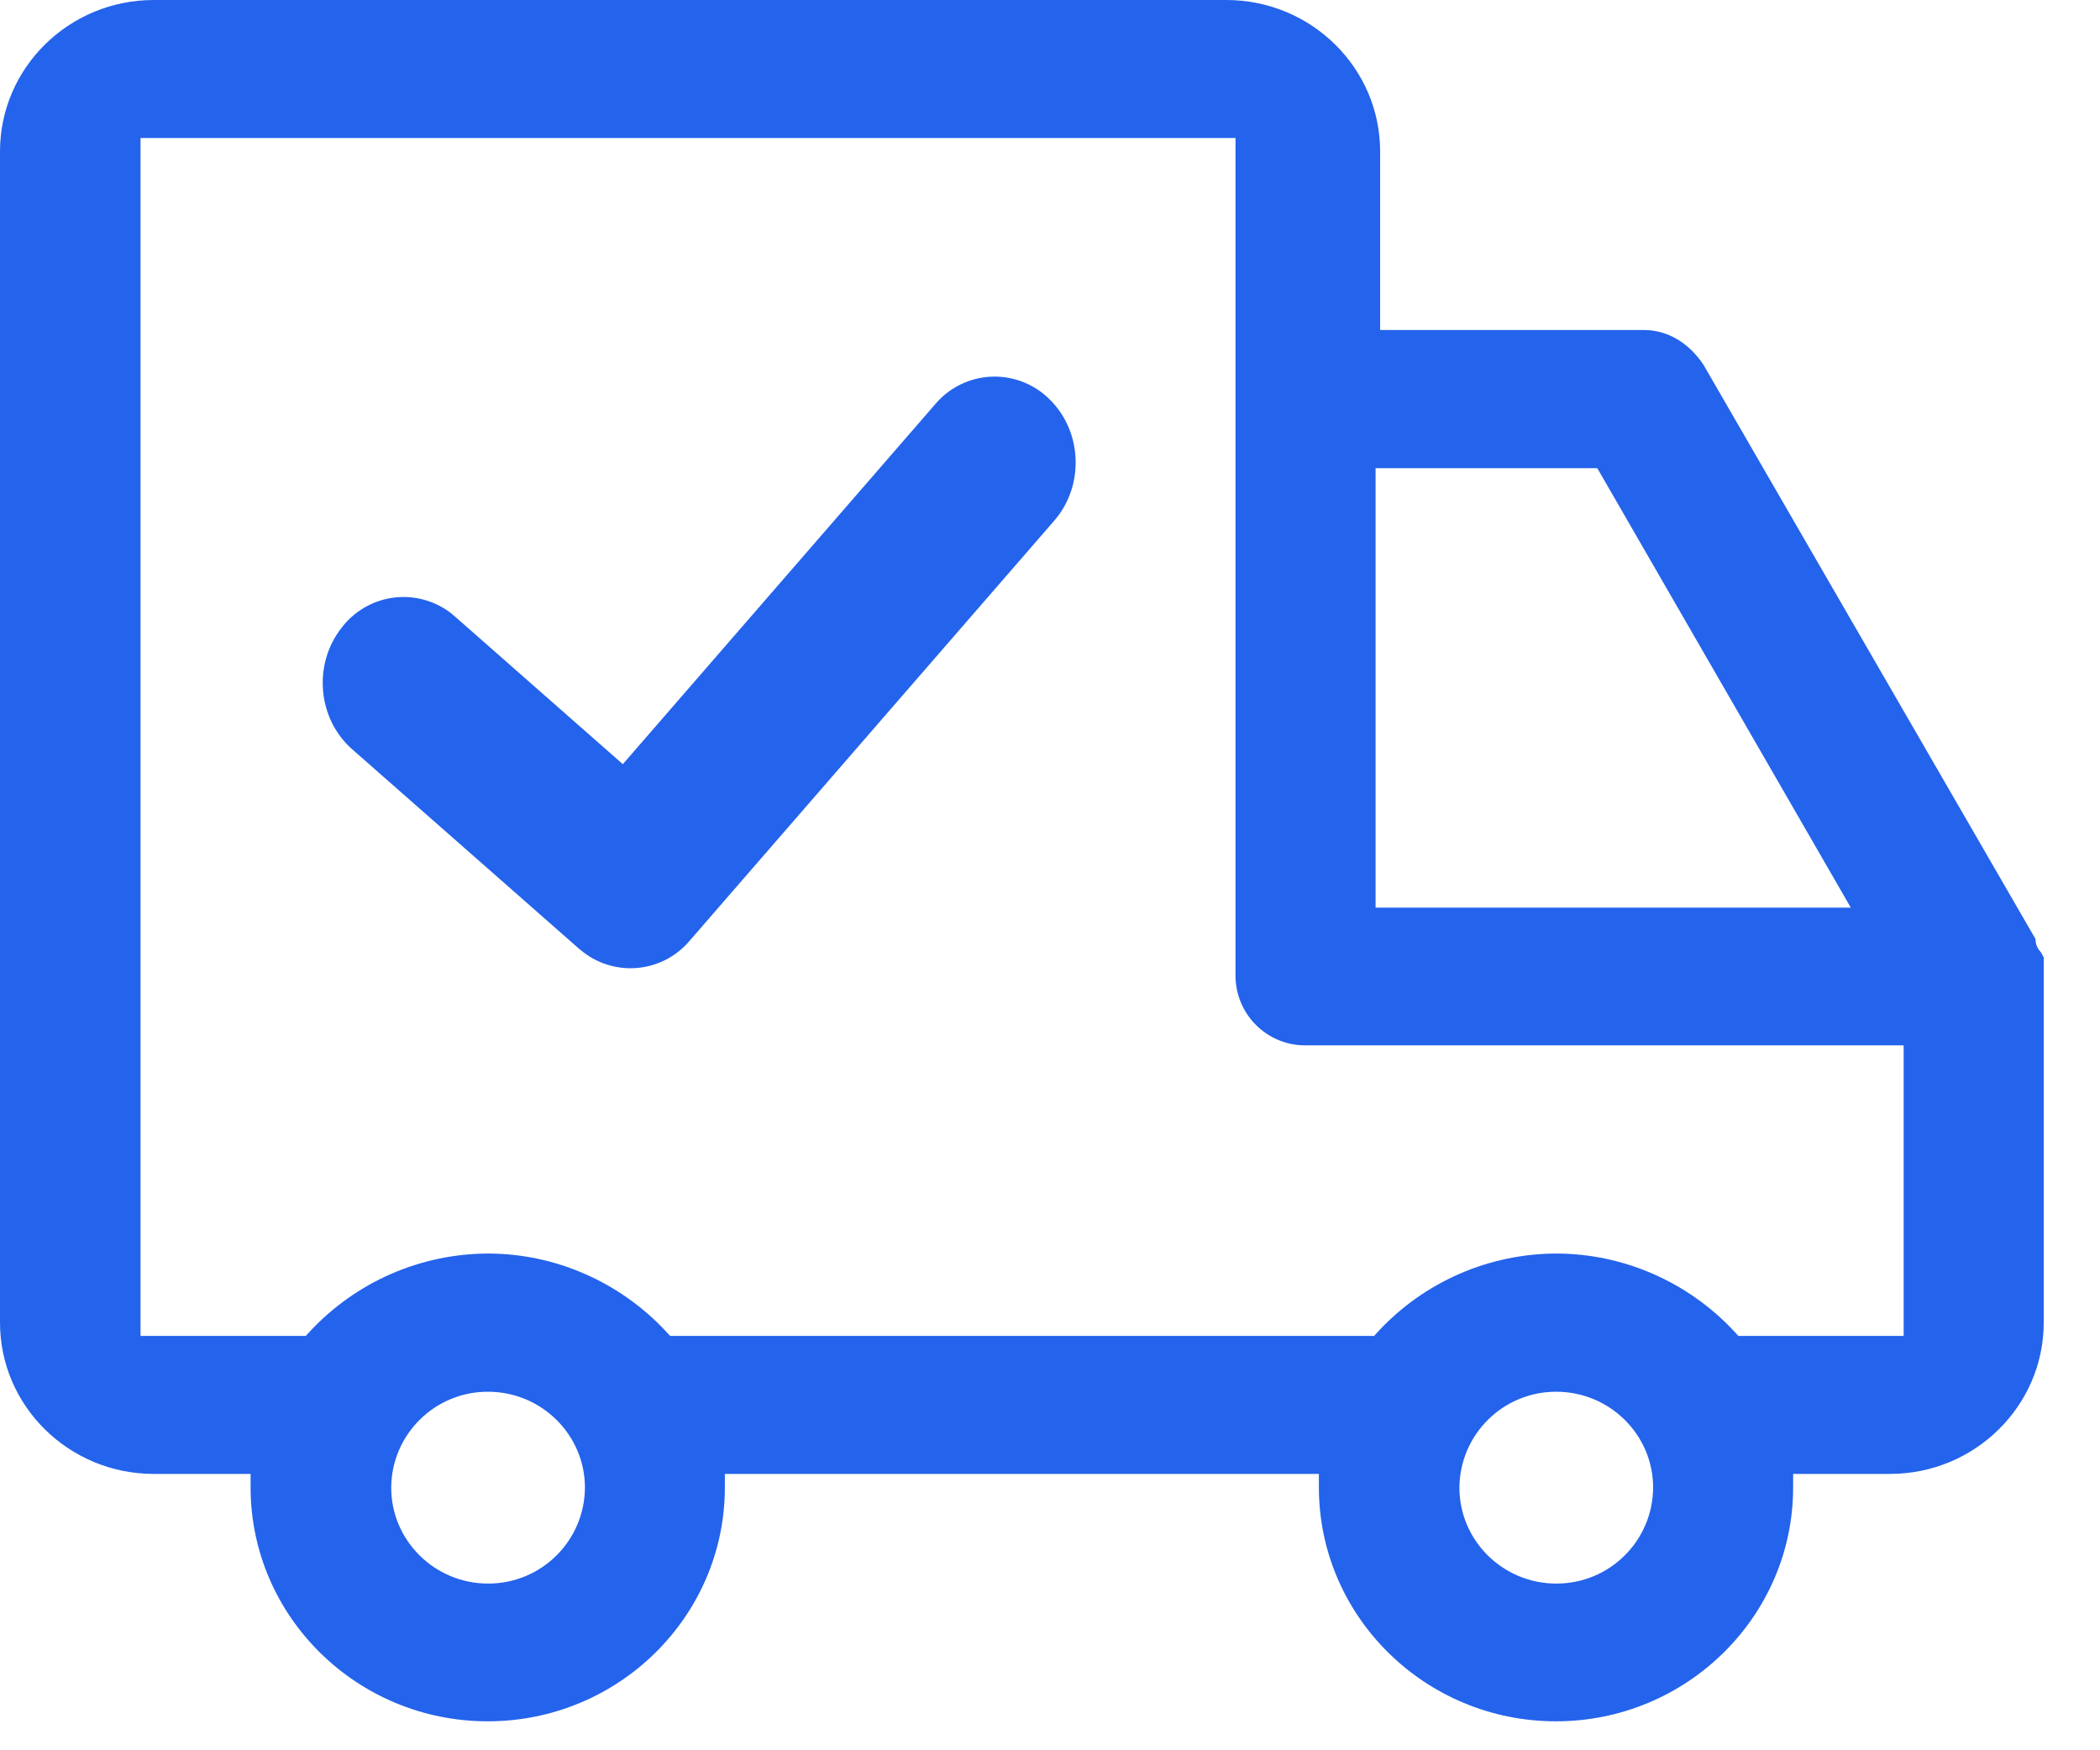
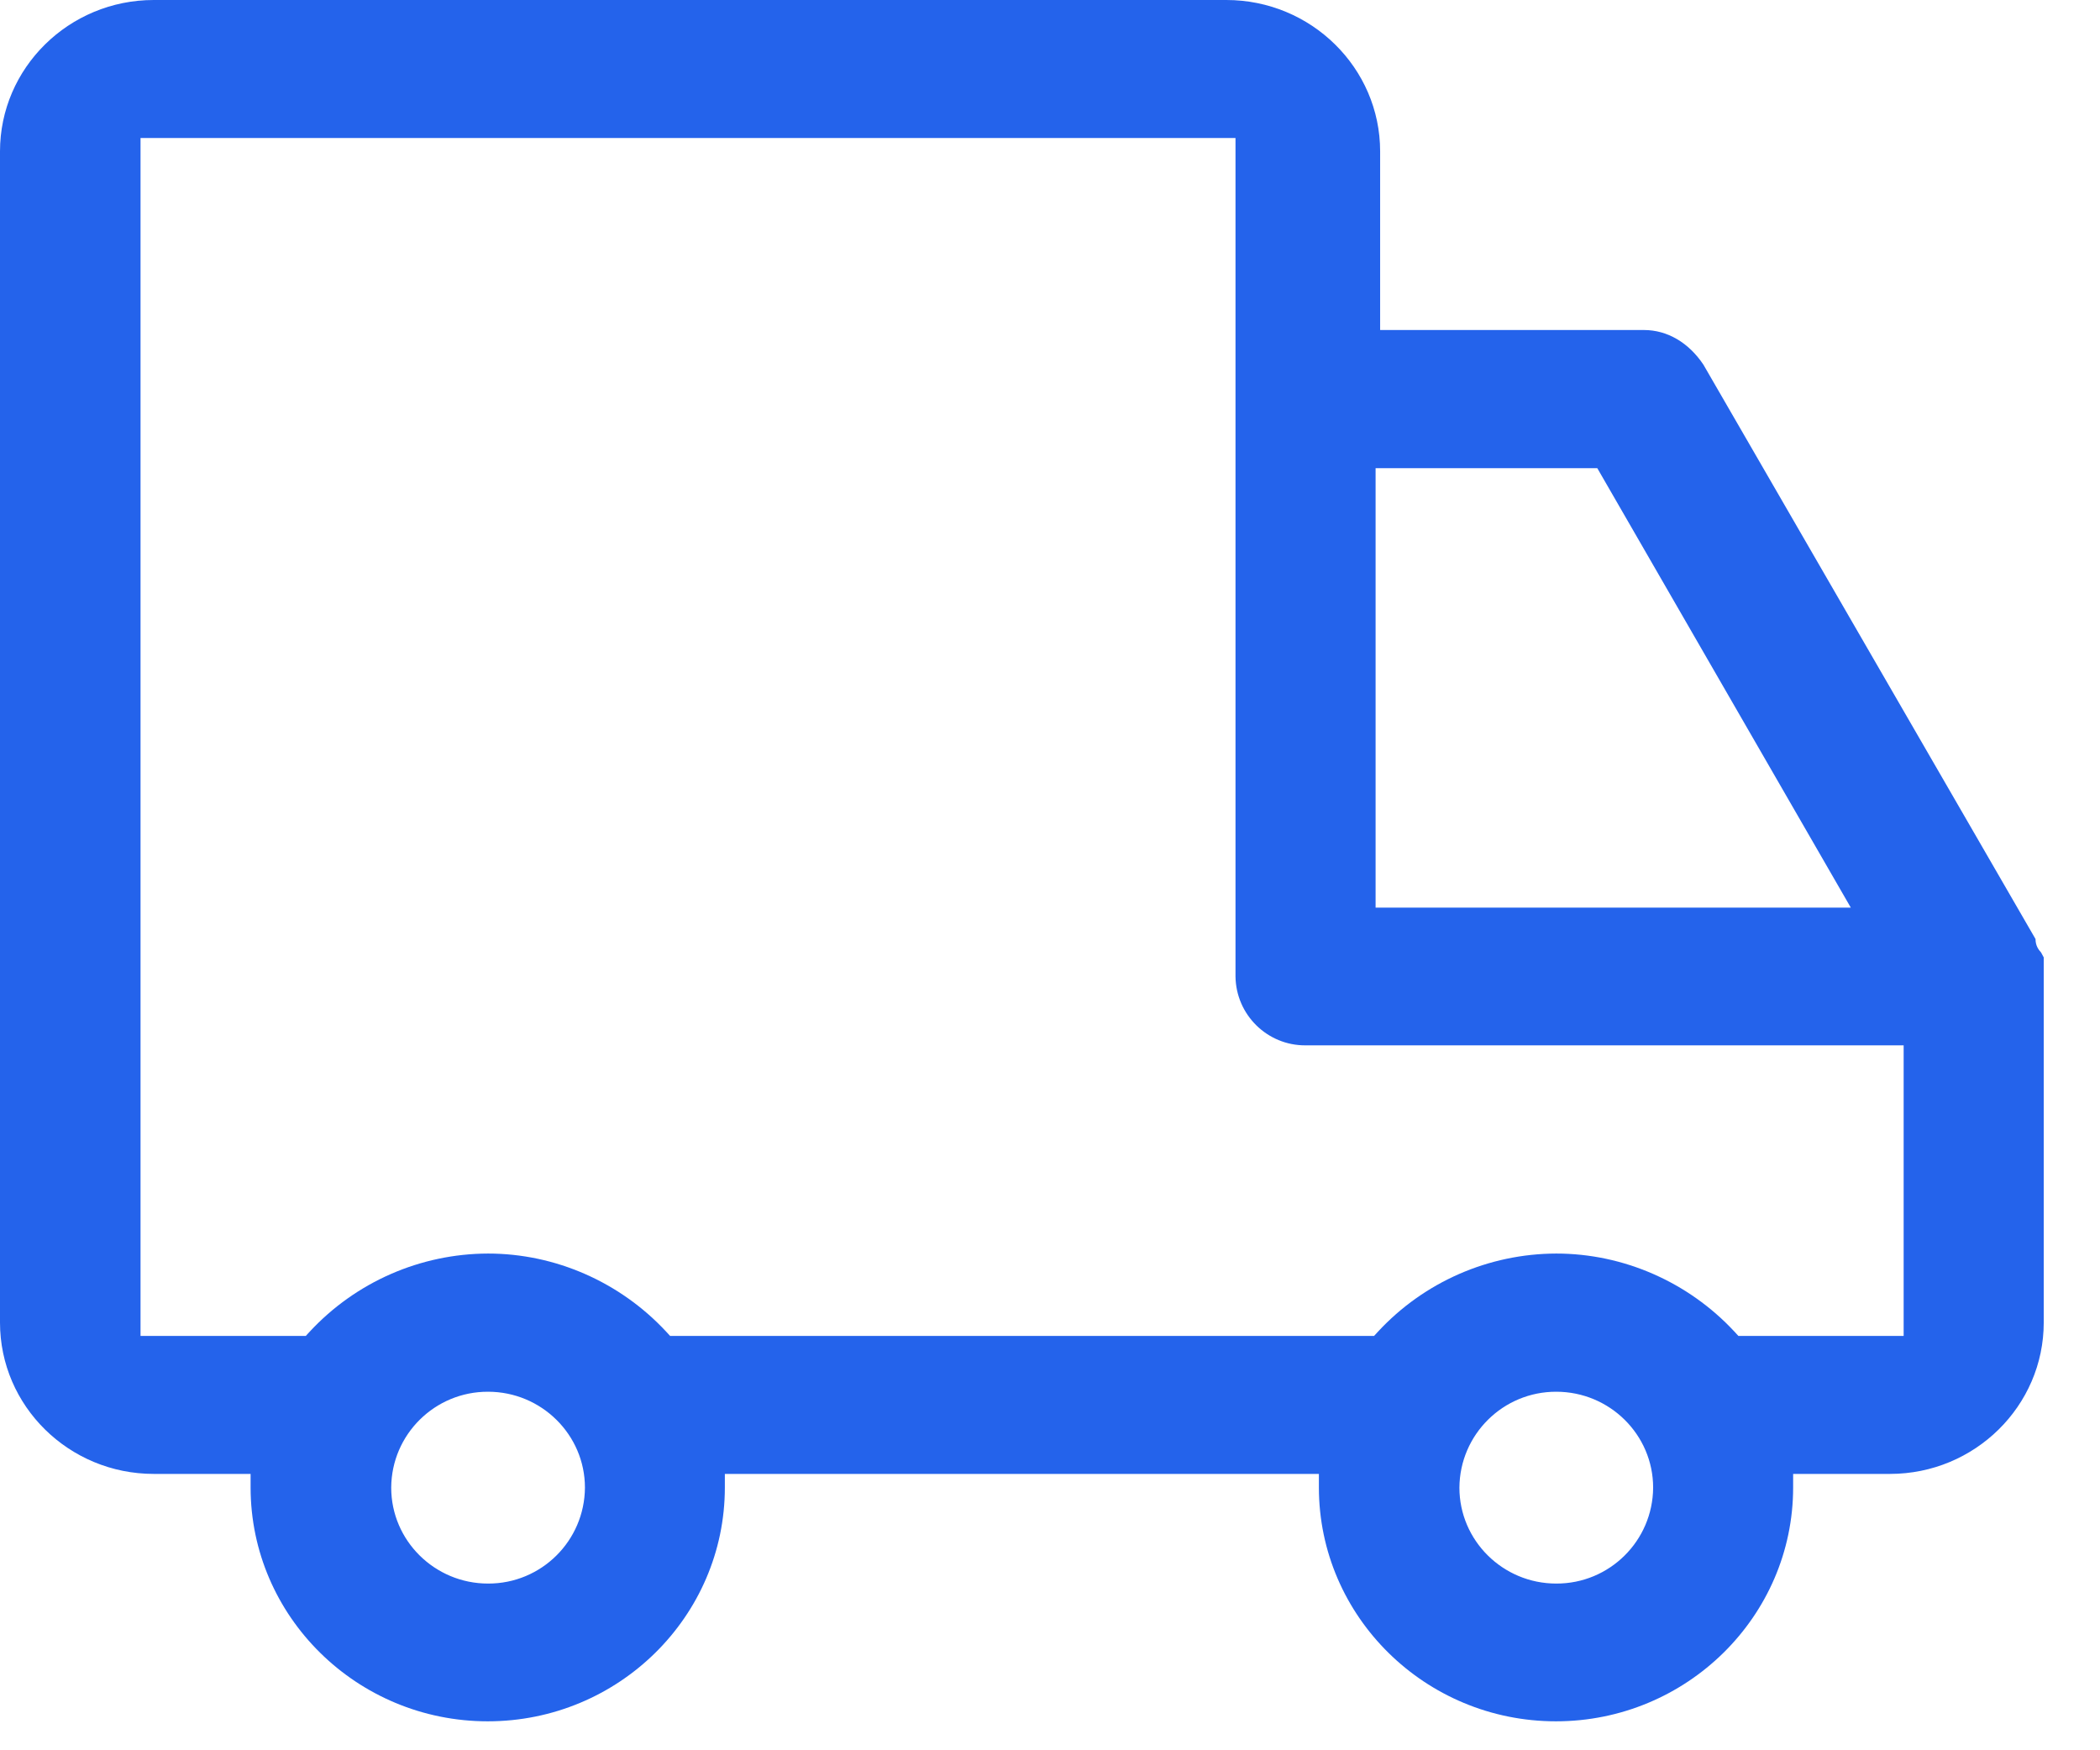
<svg xmlns="http://www.w3.org/2000/svg" width="24px" height="20px" viewBox="0 0 24 20" version="1.1">
  <title>dropshipping-icon- blue</title>
  <g id="页面-1" stroke="none" stroke-width="1" fill="none" fill-rule="evenodd">
    <g id="WinsBS-Navigation-Bar-Solutions-6.26" transform="translate(-64, -232)" fill="#2463EB" fill-rule="nonzero">
      <g id="Solutions" transform="translate(-1, 79)">
        <g id="编组-58" transform="translate(52, 25)">
          <g id="1" transform="translate(0, 111)">
            <g id="For-Order-Fulfillment" transform="translate(7, 9)">
              <g id="dropshipping-icon--blue" transform="translate(6, 8)">
                <path d="M14.015,0 C14.984,0 15.773,0.776 15.773,1.73 L15.773,3.771 L18.788,3.771 C19.054,3.771 19.298,3.914 19.467,4.166 L23.263,10.73 C23.263,10.81 23.302,10.857 23.326,10.883 L23.357,10.94 L23.357,15.112 C23.357,16.065 22.569,16.842 21.6,16.842 L20.493,16.842 L20.493,16.997 C20.493,18.469 19.276,19.669 17.782,19.669 C16.29,19.669 15.073,18.472 15.073,16.996 L15.073,16.842 L8.284,16.842 L8.284,16.997 C8.284,18.469 7.07,19.669 5.574,19.669 C4.081,19.669 2.864,18.472 2.864,16.996 L2.864,16.842 L1.757,16.842 C0.789,16.842 0,16.068 0,15.112 L0,1.73 C0,0.776 0.788,0 1.757,0 L14.015,0 Z M5.578,15.903 C4.97,15.901 4.474,16.391 4.471,16.999 C4.471,17.603 4.967,18.095 5.578,18.095 C6.186,18.097 6.681,17.607 6.685,16.999 C6.685,16.395 6.188,15.903 5.578,15.903 L5.578,15.903 Z M17.787,15.903 C17.179,15.901 16.683,16.391 16.679,16.999 C16.679,17.603 17.175,18.095 17.786,18.095 C18.394,18.097 18.889,17.607 18.893,16.999 C18.893,16.395 18.397,15.903 17.786,15.903 L17.787,15.903 Z M14.12,1.577 L1.606,1.577 L1.606,15.265 L3.495,15.265 L3.54,15.216 C4.067,14.649 4.804,14.326 5.578,14.324 C6.345,14.324 7.086,14.649 7.613,15.216 L7.658,15.265 L15.704,15.265 L15.749,15.216 C16.275,14.649 17.012,14.326 17.786,14.324 C18.553,14.324 19.295,14.649 19.822,15.216 L19.867,15.265 L21.756,15.265 L21.756,11.945 L14.921,11.945 C14.483,11.948 14.125,11.595 14.12,11.157 L14.12,1.577 L14.12,1.577 Z M18.256,5.35 L15.721,5.35 L15.721,10.371 L21.152,10.371 L18.255,5.35 L18.256,5.35 Z" id="形状" />
-                 <path d="M10.688,4.619 C10.848,4.429 11.081,4.315 11.329,4.304 C11.577,4.294 11.819,4.387 11.995,4.563 C12.354,4.914 12.392,5.497 12.092,5.896 L12.049,5.949 L7.884,10.747 C7.578,11.111 7.044,11.169 6.667,10.881 L6.614,10.838 L4.023,8.56 C3.63,8.213 3.575,7.595 3.901,7.177 C4.043,6.988 4.255,6.863 4.49,6.83 C4.724,6.798 4.962,6.86 5.151,7.004 L5.203,7.048 L7.118,8.732 L10.688,4.619 L10.688,4.619 Z" id="路径" />
              </g>
            </g>
          </g>
        </g>
      </g>
    </g>
  </g>
</svg>